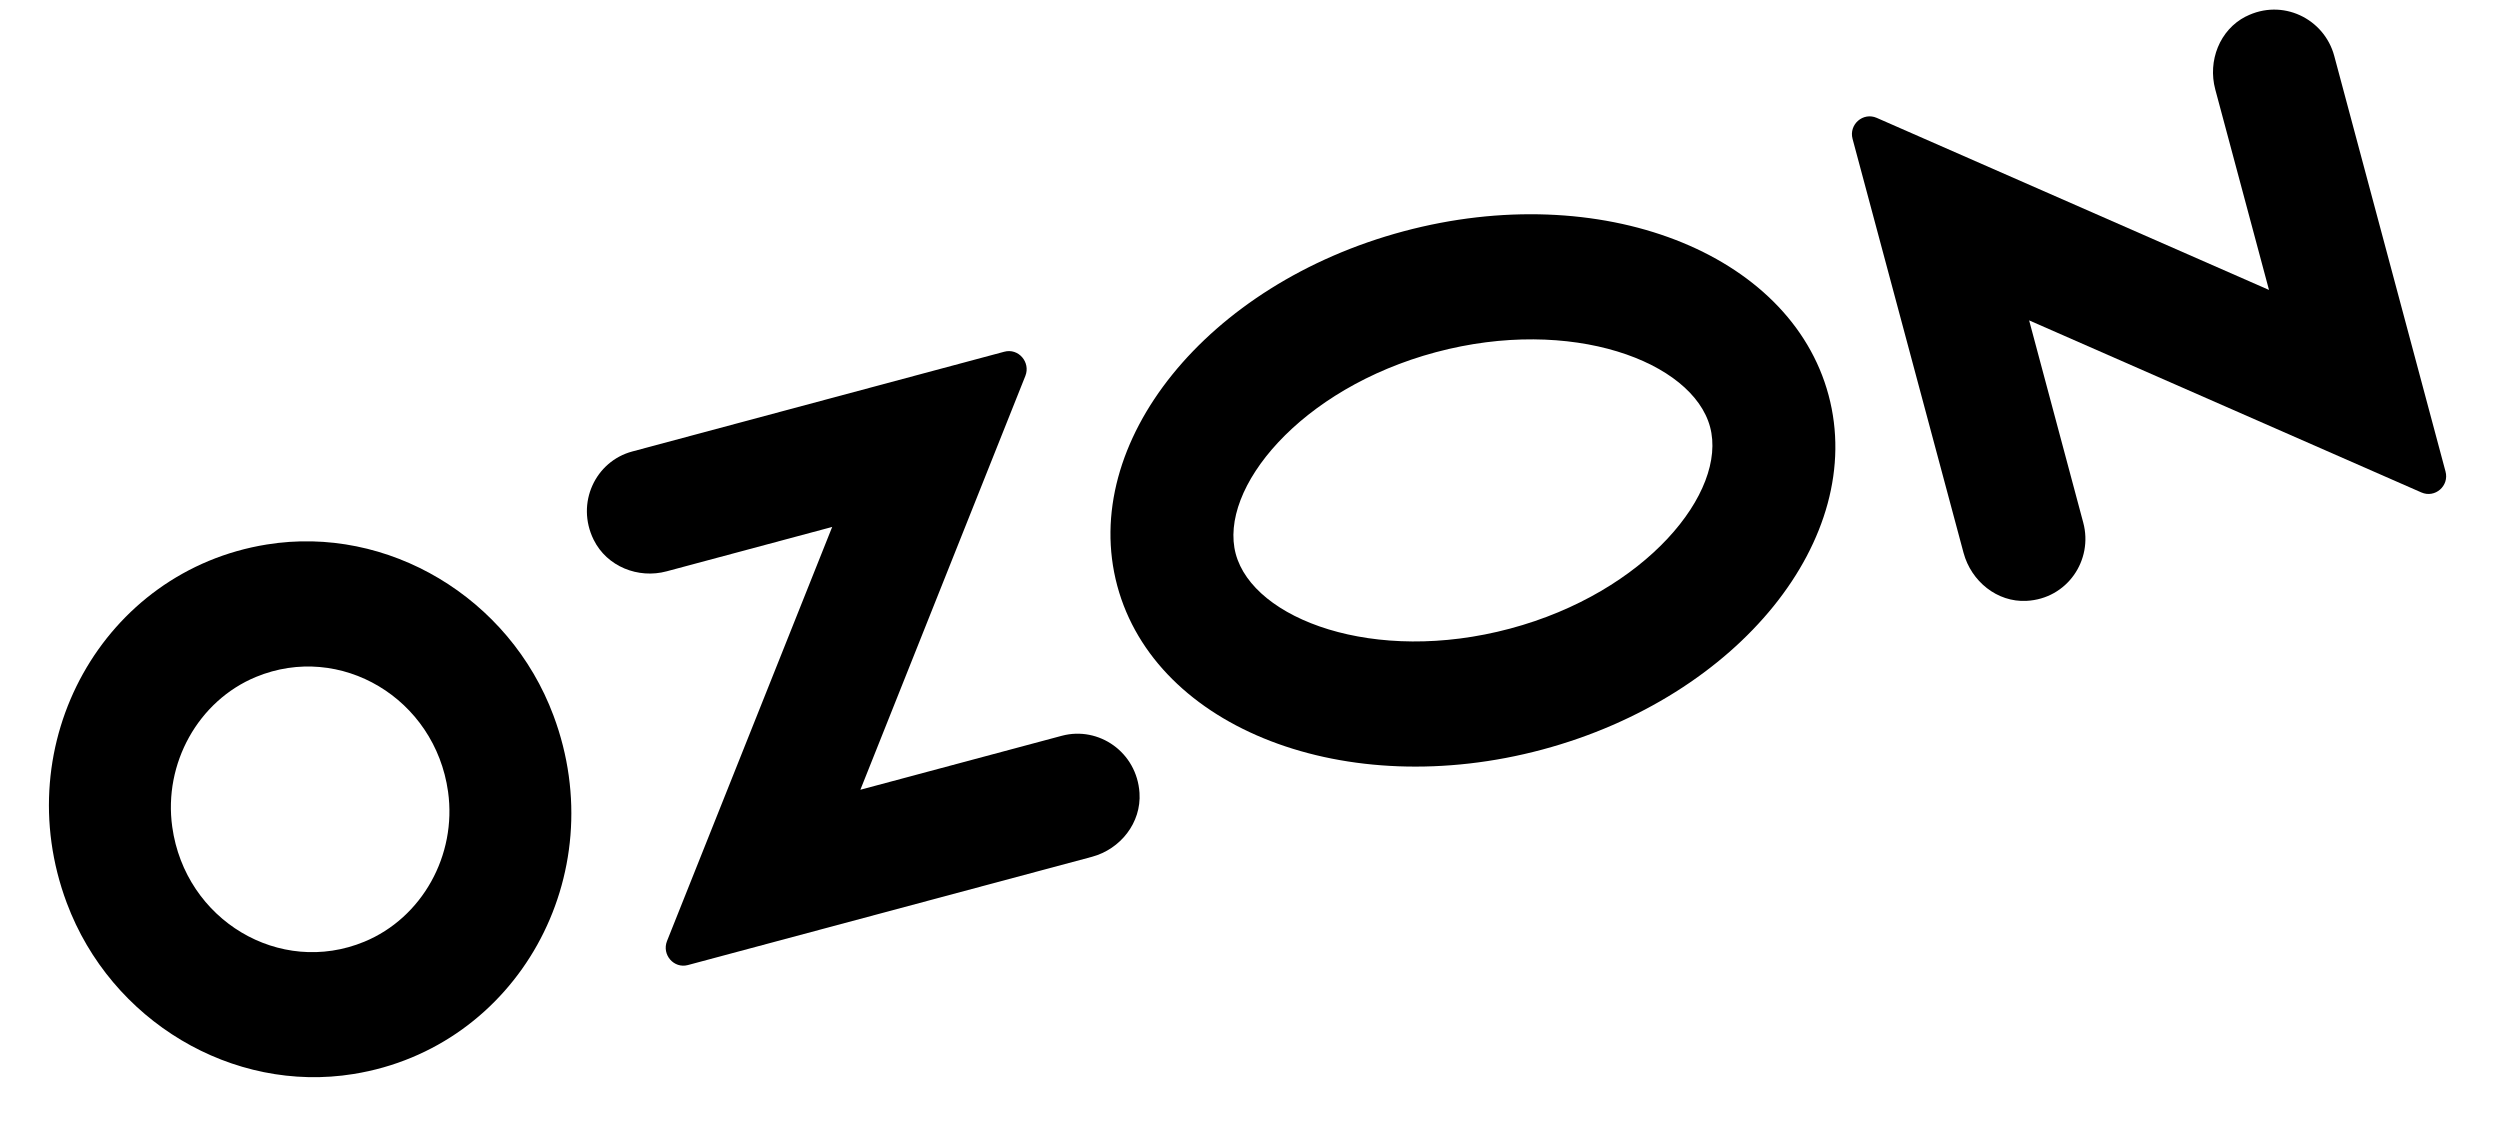
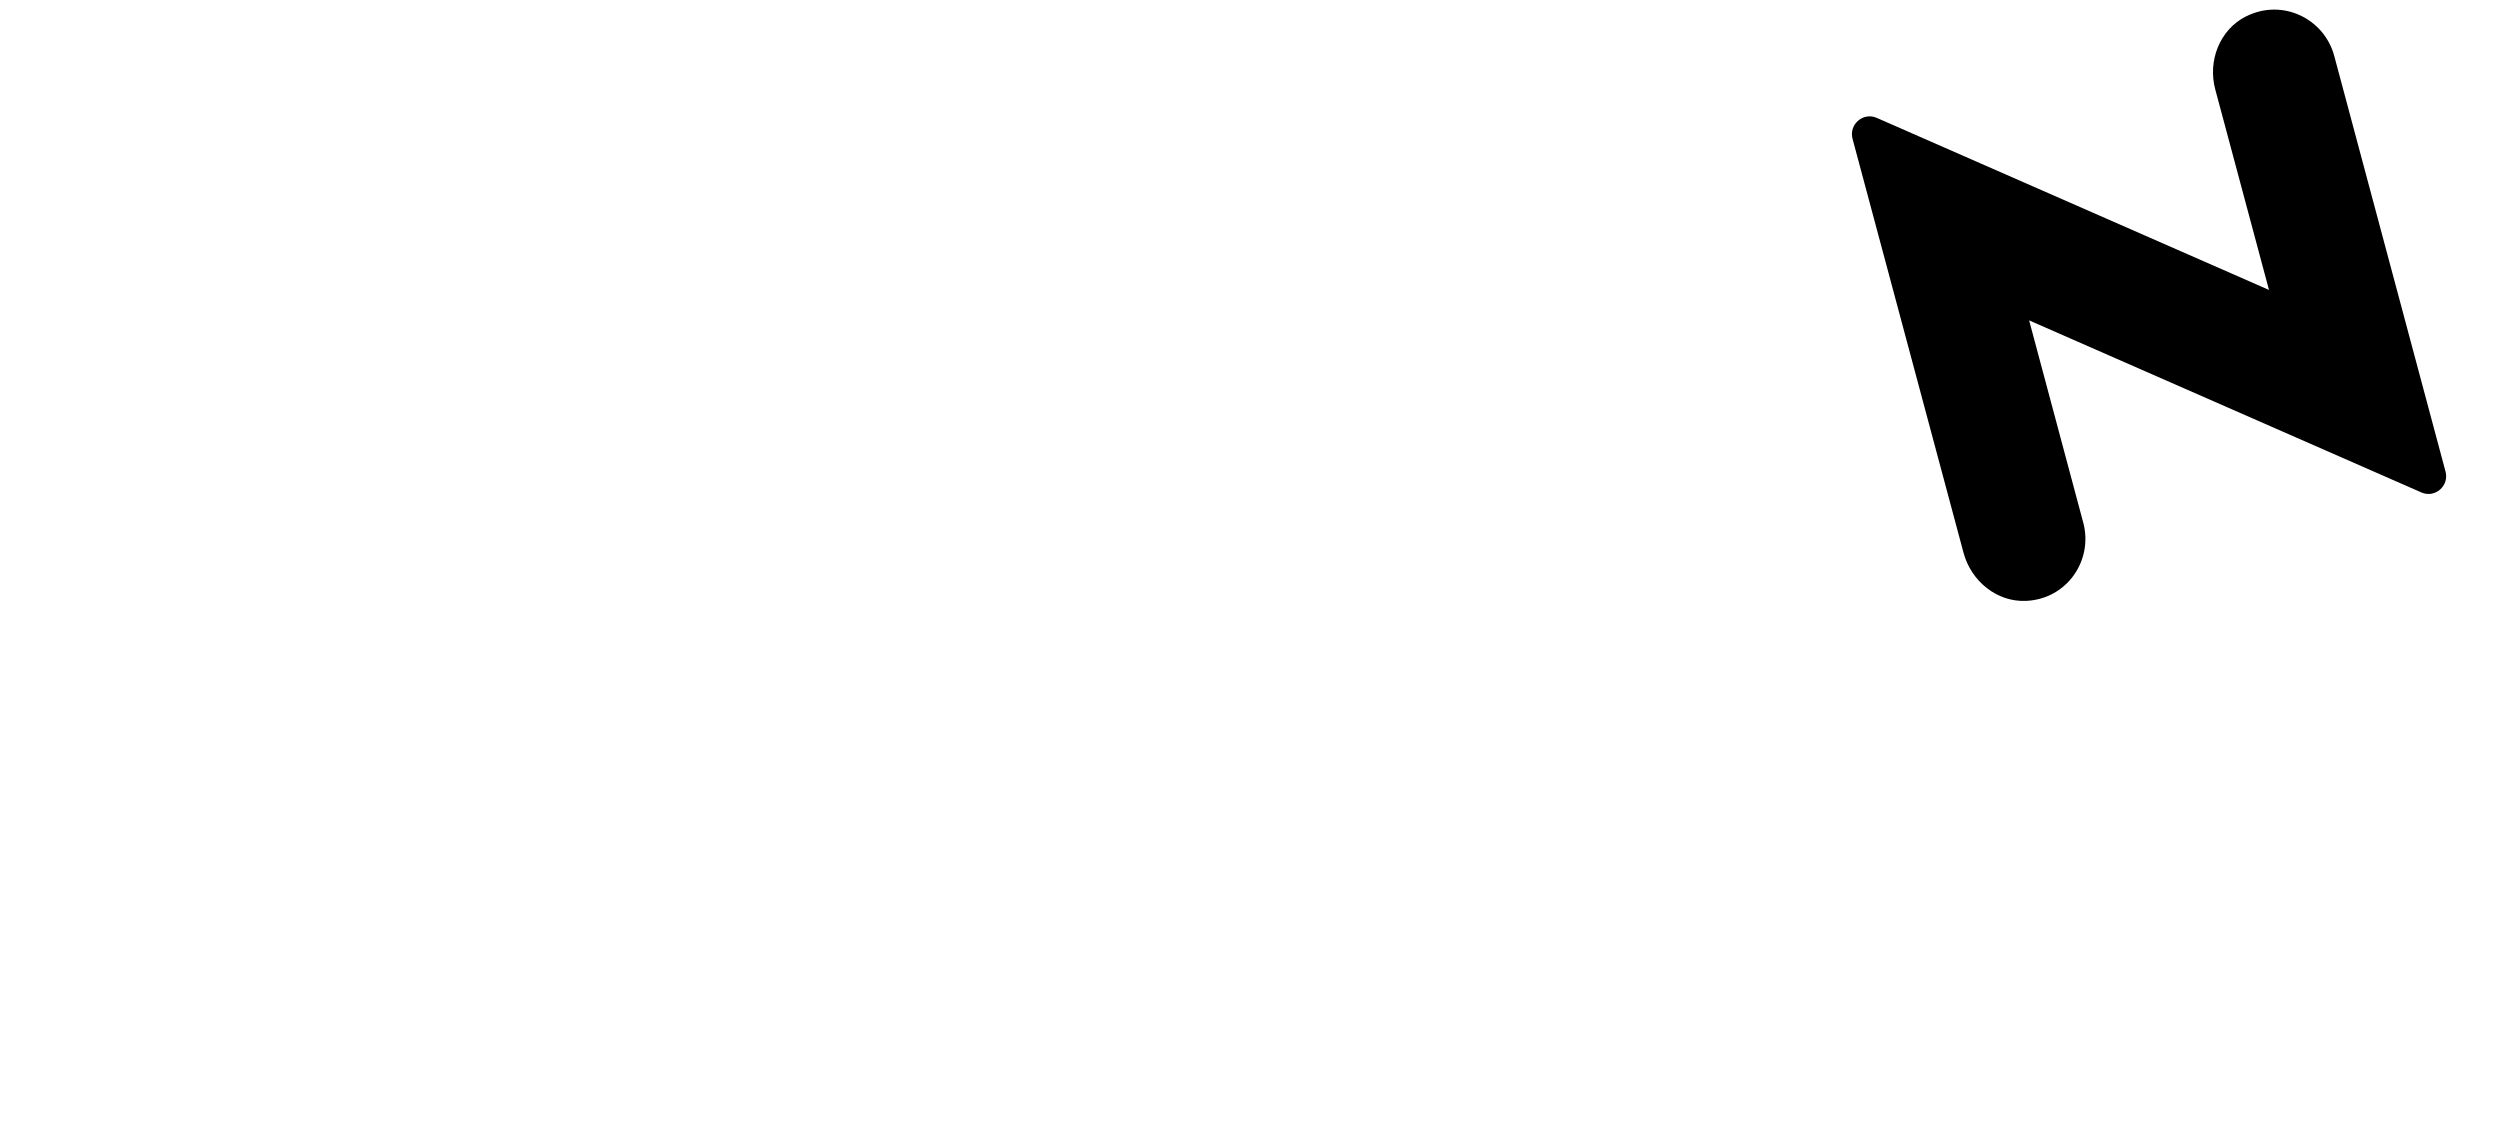
<svg xmlns="http://www.w3.org/2000/svg" width="40" height="18" viewBox="0 0 40 18" fill="none">
-   <path fill-rule="evenodd" clip-rule="evenodd" d="M5.83 15.067C4.476 15.627 2.964 14.724 2.756 13.231C2.614 12.214 3.173 11.213 4.095 10.831C5.448 10.272 6.96 11.175 7.169 12.667C7.311 13.685 6.752 14.686 5.83 15.067ZM4.268 8.712C1.652 9.134 0.113 11.89 1.068 14.446C1.774 16.337 3.72 17.498 5.657 17.184C8.273 16.762 9.812 14.007 8.856 11.45C8.151 9.559 6.204 8.398 4.268 8.712Z" fill="black" />
-   <path fill-rule="evenodd" clip-rule="evenodd" d="M10.115 7.224C9.527 7.382 9.21 8.049 9.498 8.635C9.71 9.065 10.211 9.264 10.667 9.141L13.315 8.431L10.672 15.057C10.586 15.276 10.783 15.501 11.006 15.441L17.471 13.709C17.927 13.586 18.263 13.164 18.232 12.686C18.189 12.033 17.579 11.616 16.991 11.772L13.766 12.636L16.406 6.014C16.492 5.796 16.295 5.565 16.067 5.628L10.115 7.224Z" fill="black" />
  <path fill-rule="evenodd" clip-rule="evenodd" d="M35.932 0.264C35.514 0.478 35.322 0.974 35.444 1.43L36.304 4.639L30.028 1.886C29.809 1.79 29.579 1.992 29.641 2.222L31.417 8.846C31.54 9.302 31.955 9.638 32.423 9.614C33.076 9.581 33.493 8.961 33.332 8.362L32.466 5.126L38.742 7.879C38.96 7.975 39.191 7.774 39.128 7.543L37.348 0.895C37.187 0.295 36.515 -0.031 35.934 0.264H35.932Z" fill="black" />
-   <path fill-rule="evenodd" clip-rule="evenodd" d="M22.456 3.701C19.312 4.543 17.262 7.082 17.876 9.372C18.491 11.662 21.536 12.835 24.678 11.993C27.82 11.15 29.872 8.611 29.257 6.322C28.643 4.032 25.6 2.858 22.456 3.701ZM22.974 5.635C25.146 5.054 27.08 5.786 27.361 6.83C27.642 7.874 26.332 9.478 24.16 10.058C21.988 10.639 20.053 9.907 19.772 8.863C19.492 7.819 20.802 6.216 22.974 5.635Z" fill="black" />
</svg>